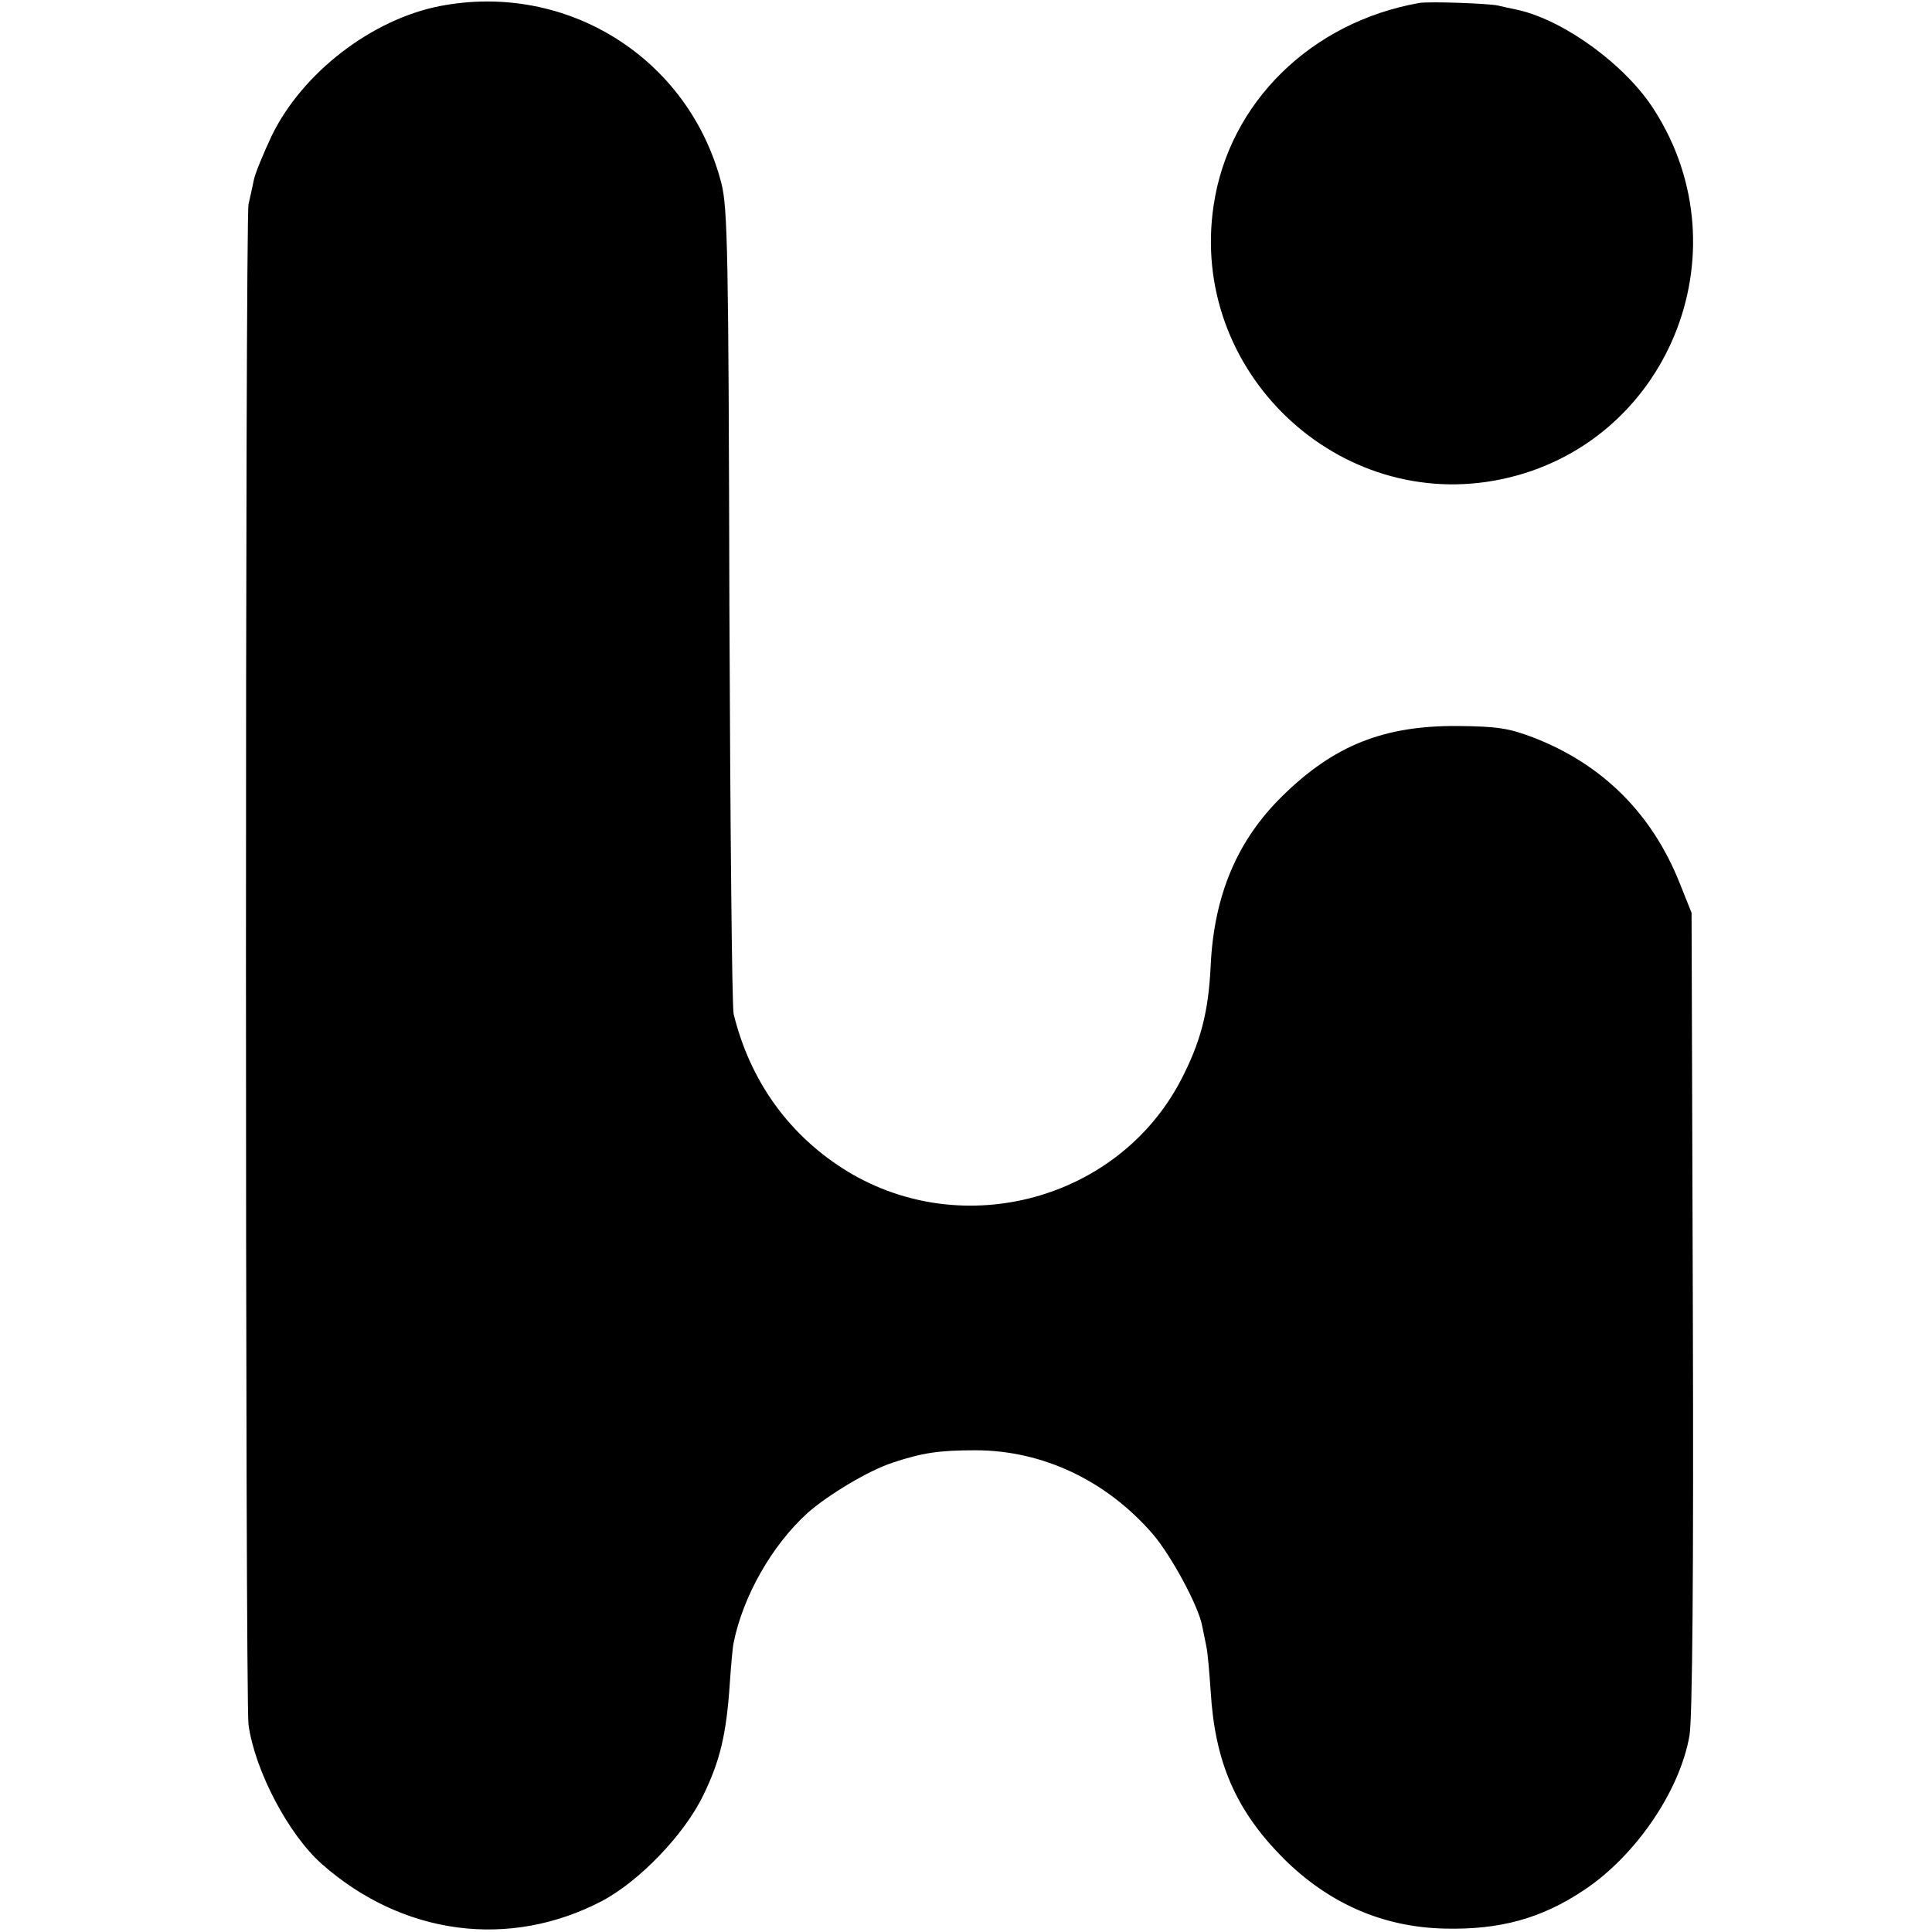
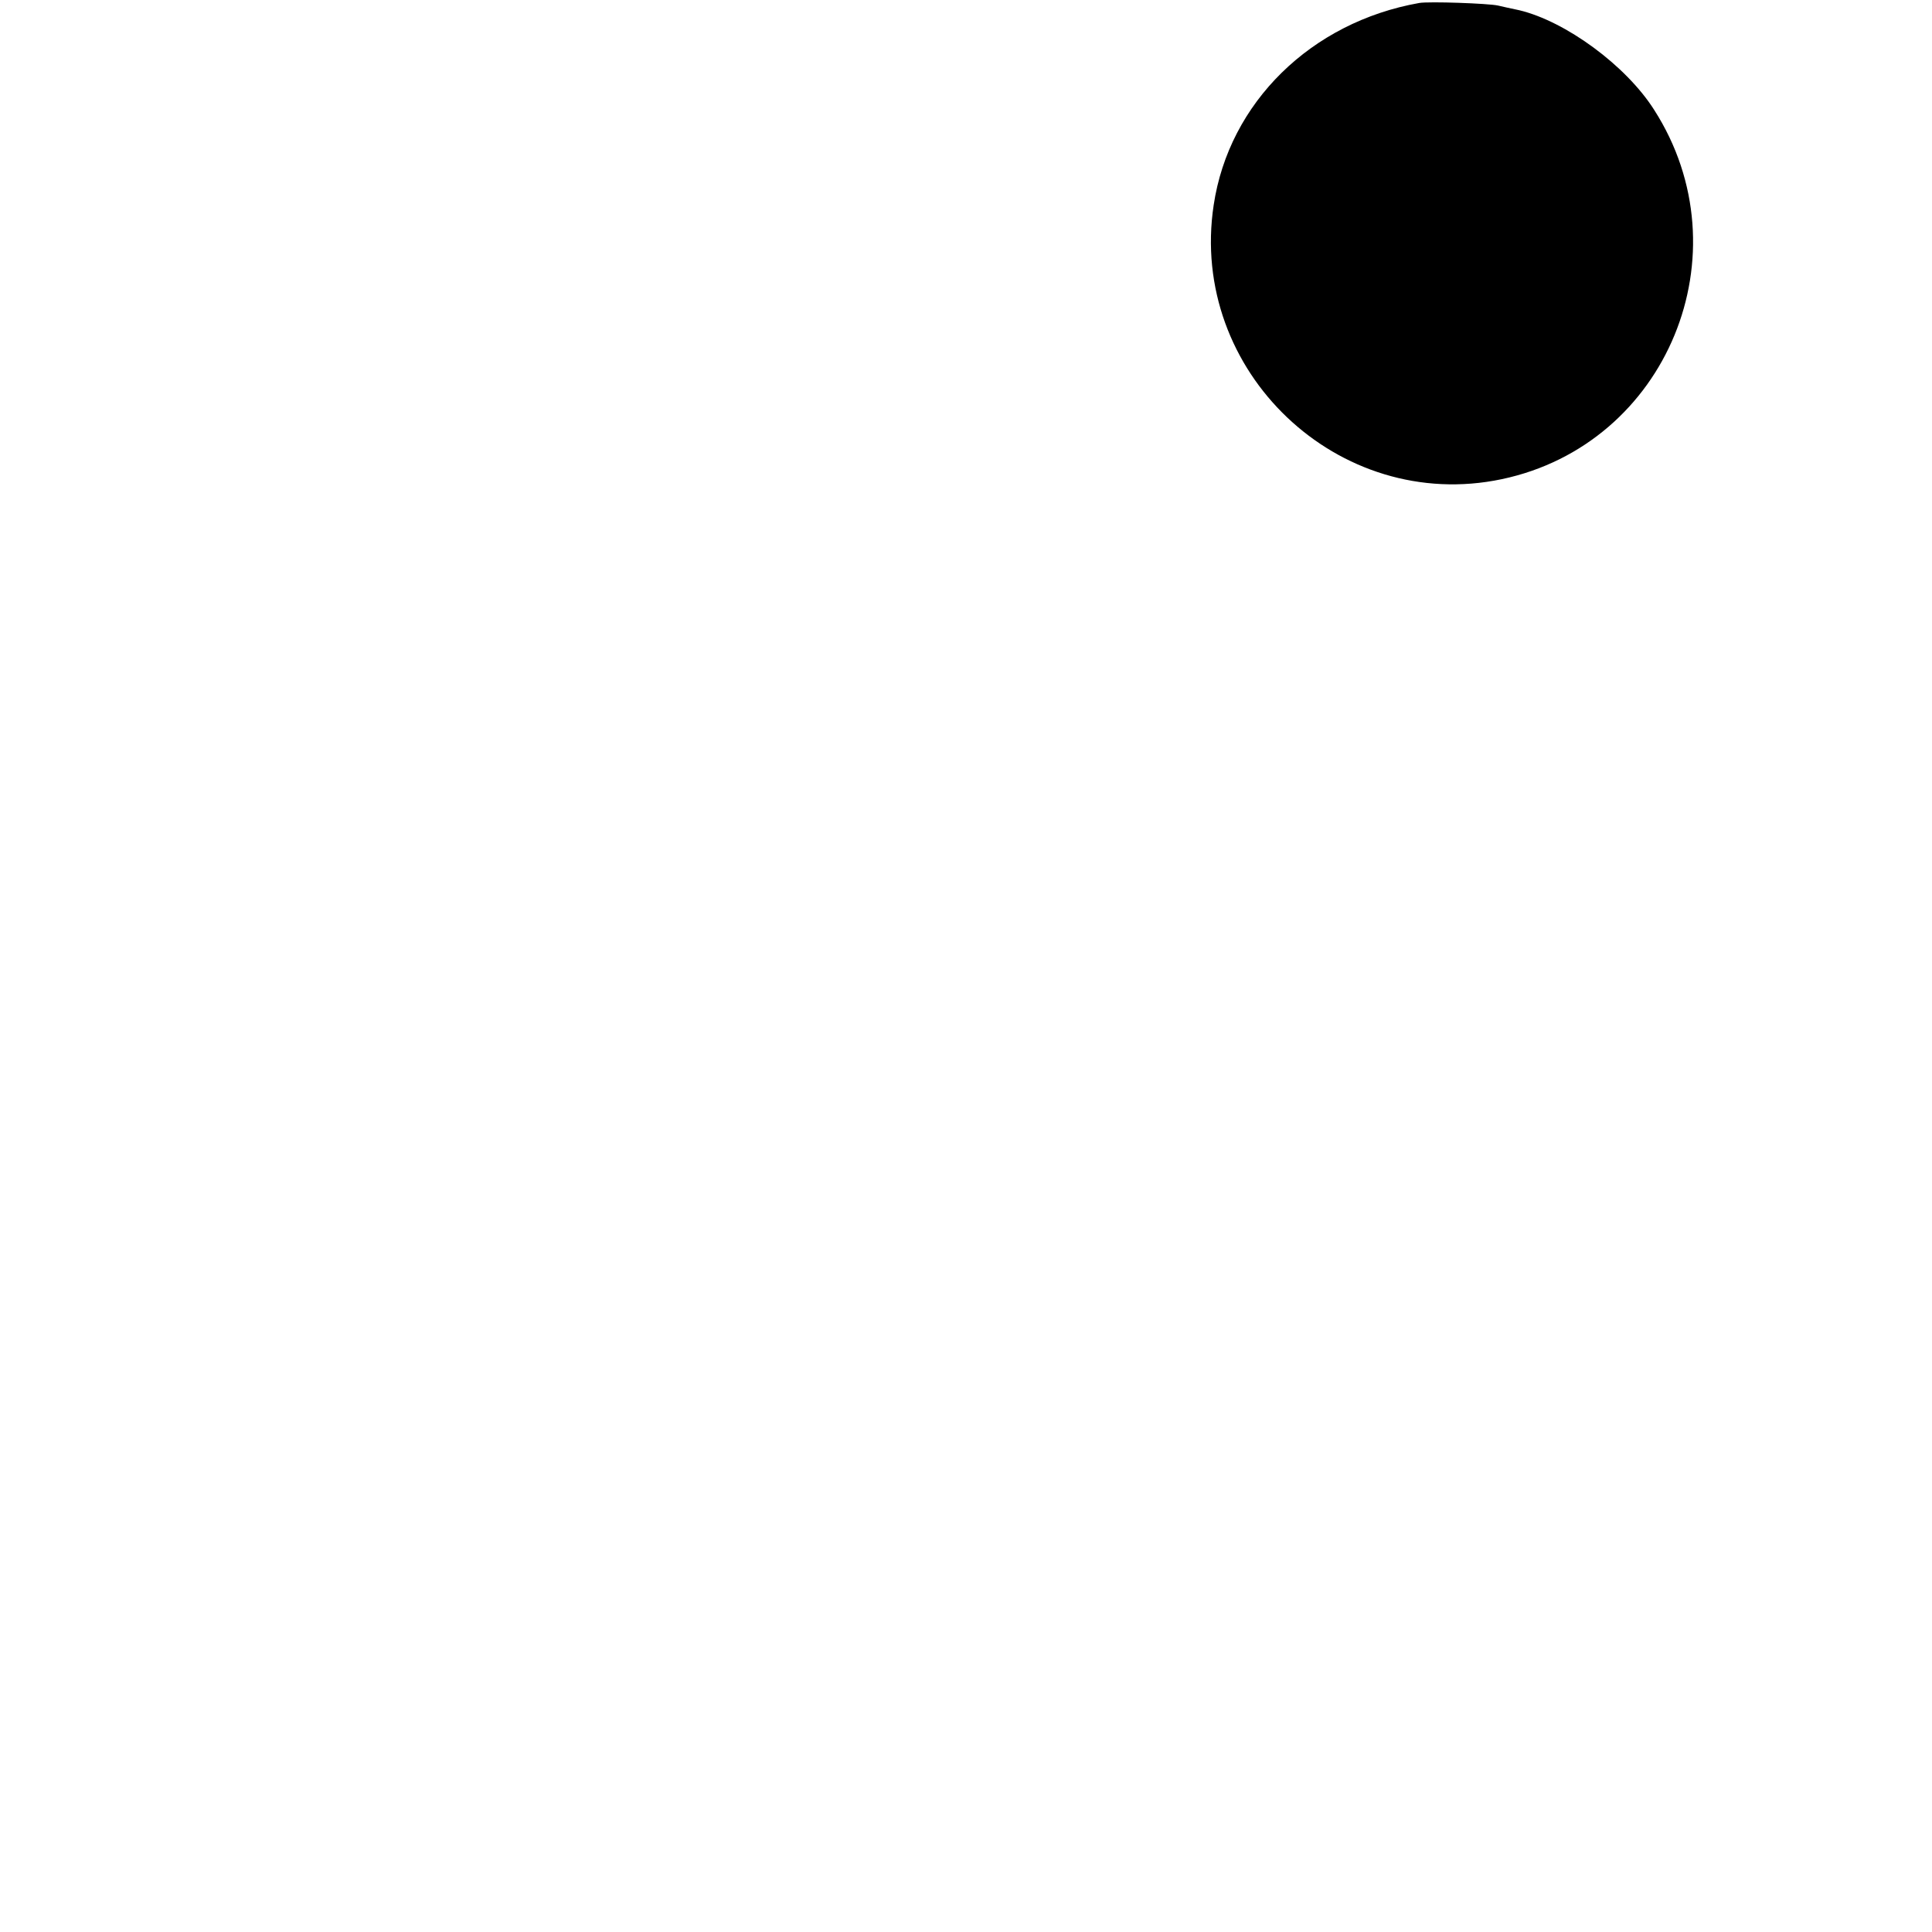
<svg xmlns="http://www.w3.org/2000/svg" version="1.0" width="454pt" height="454pt" viewBox="0 0 454 454" preserveAspectRatio="xMidYMid meet">
  <g transform="translate(0,454) scale(0.1,-0.1)" fill="#000000" stroke="none">
-     <path d="M1035 4526 c-161 -31 -325 -157 -397 -306 -19 -41 -39 -88 -42 -105 -3 -16 -9 -41 -12 -55 -8 -36 -8 -3516 0 -3573 15 -108 94 -258 172 -327 190 -168 441 -201 659 -87 88 47 192 155 237 247 40 82 55 144 63 265 3 44 7 87 9 95 22 109 90 229 174 305 49 43 144 100 200 118 69 23 108 29 194 29 158 0 308 -71 417 -197 43 -50 108 -170 116 -216 3 -13 7 -35 10 -49 3 -14 7 -61 10 -105 10 -166 59 -279 170 -391 107 -107 235 -163 381 -166 129 -3 226 24 324 89 122 80 227 233 250 364 7 37 10 389 8 995 l-3 939 -28 70 c-65 163 -181 279 -344 342 -58 22 -84 26 -178 27 -173 1 -290 -45 -412 -165 -106 -104 -160 -233 -168 -397 -5 -111 -24 -182 -71 -272 -147 -279 -509 -378 -782 -213 -136 83 -229 211 -268 370 -4 15 -8 447 -10 959 -2 827 -4 937 -19 994 -76 293 -362 473 -660 416z" />
    <path d="M3335 4533 c-254 -45 -447 -234 -483 -475 -59 -390 293 -725 677 -644 389 82 574 531 358 868 -66 104 -208 208 -317 234 -19 4 -42 9 -50 11 -23 5 -162 10 -185 6z" />
  </g>
</svg>